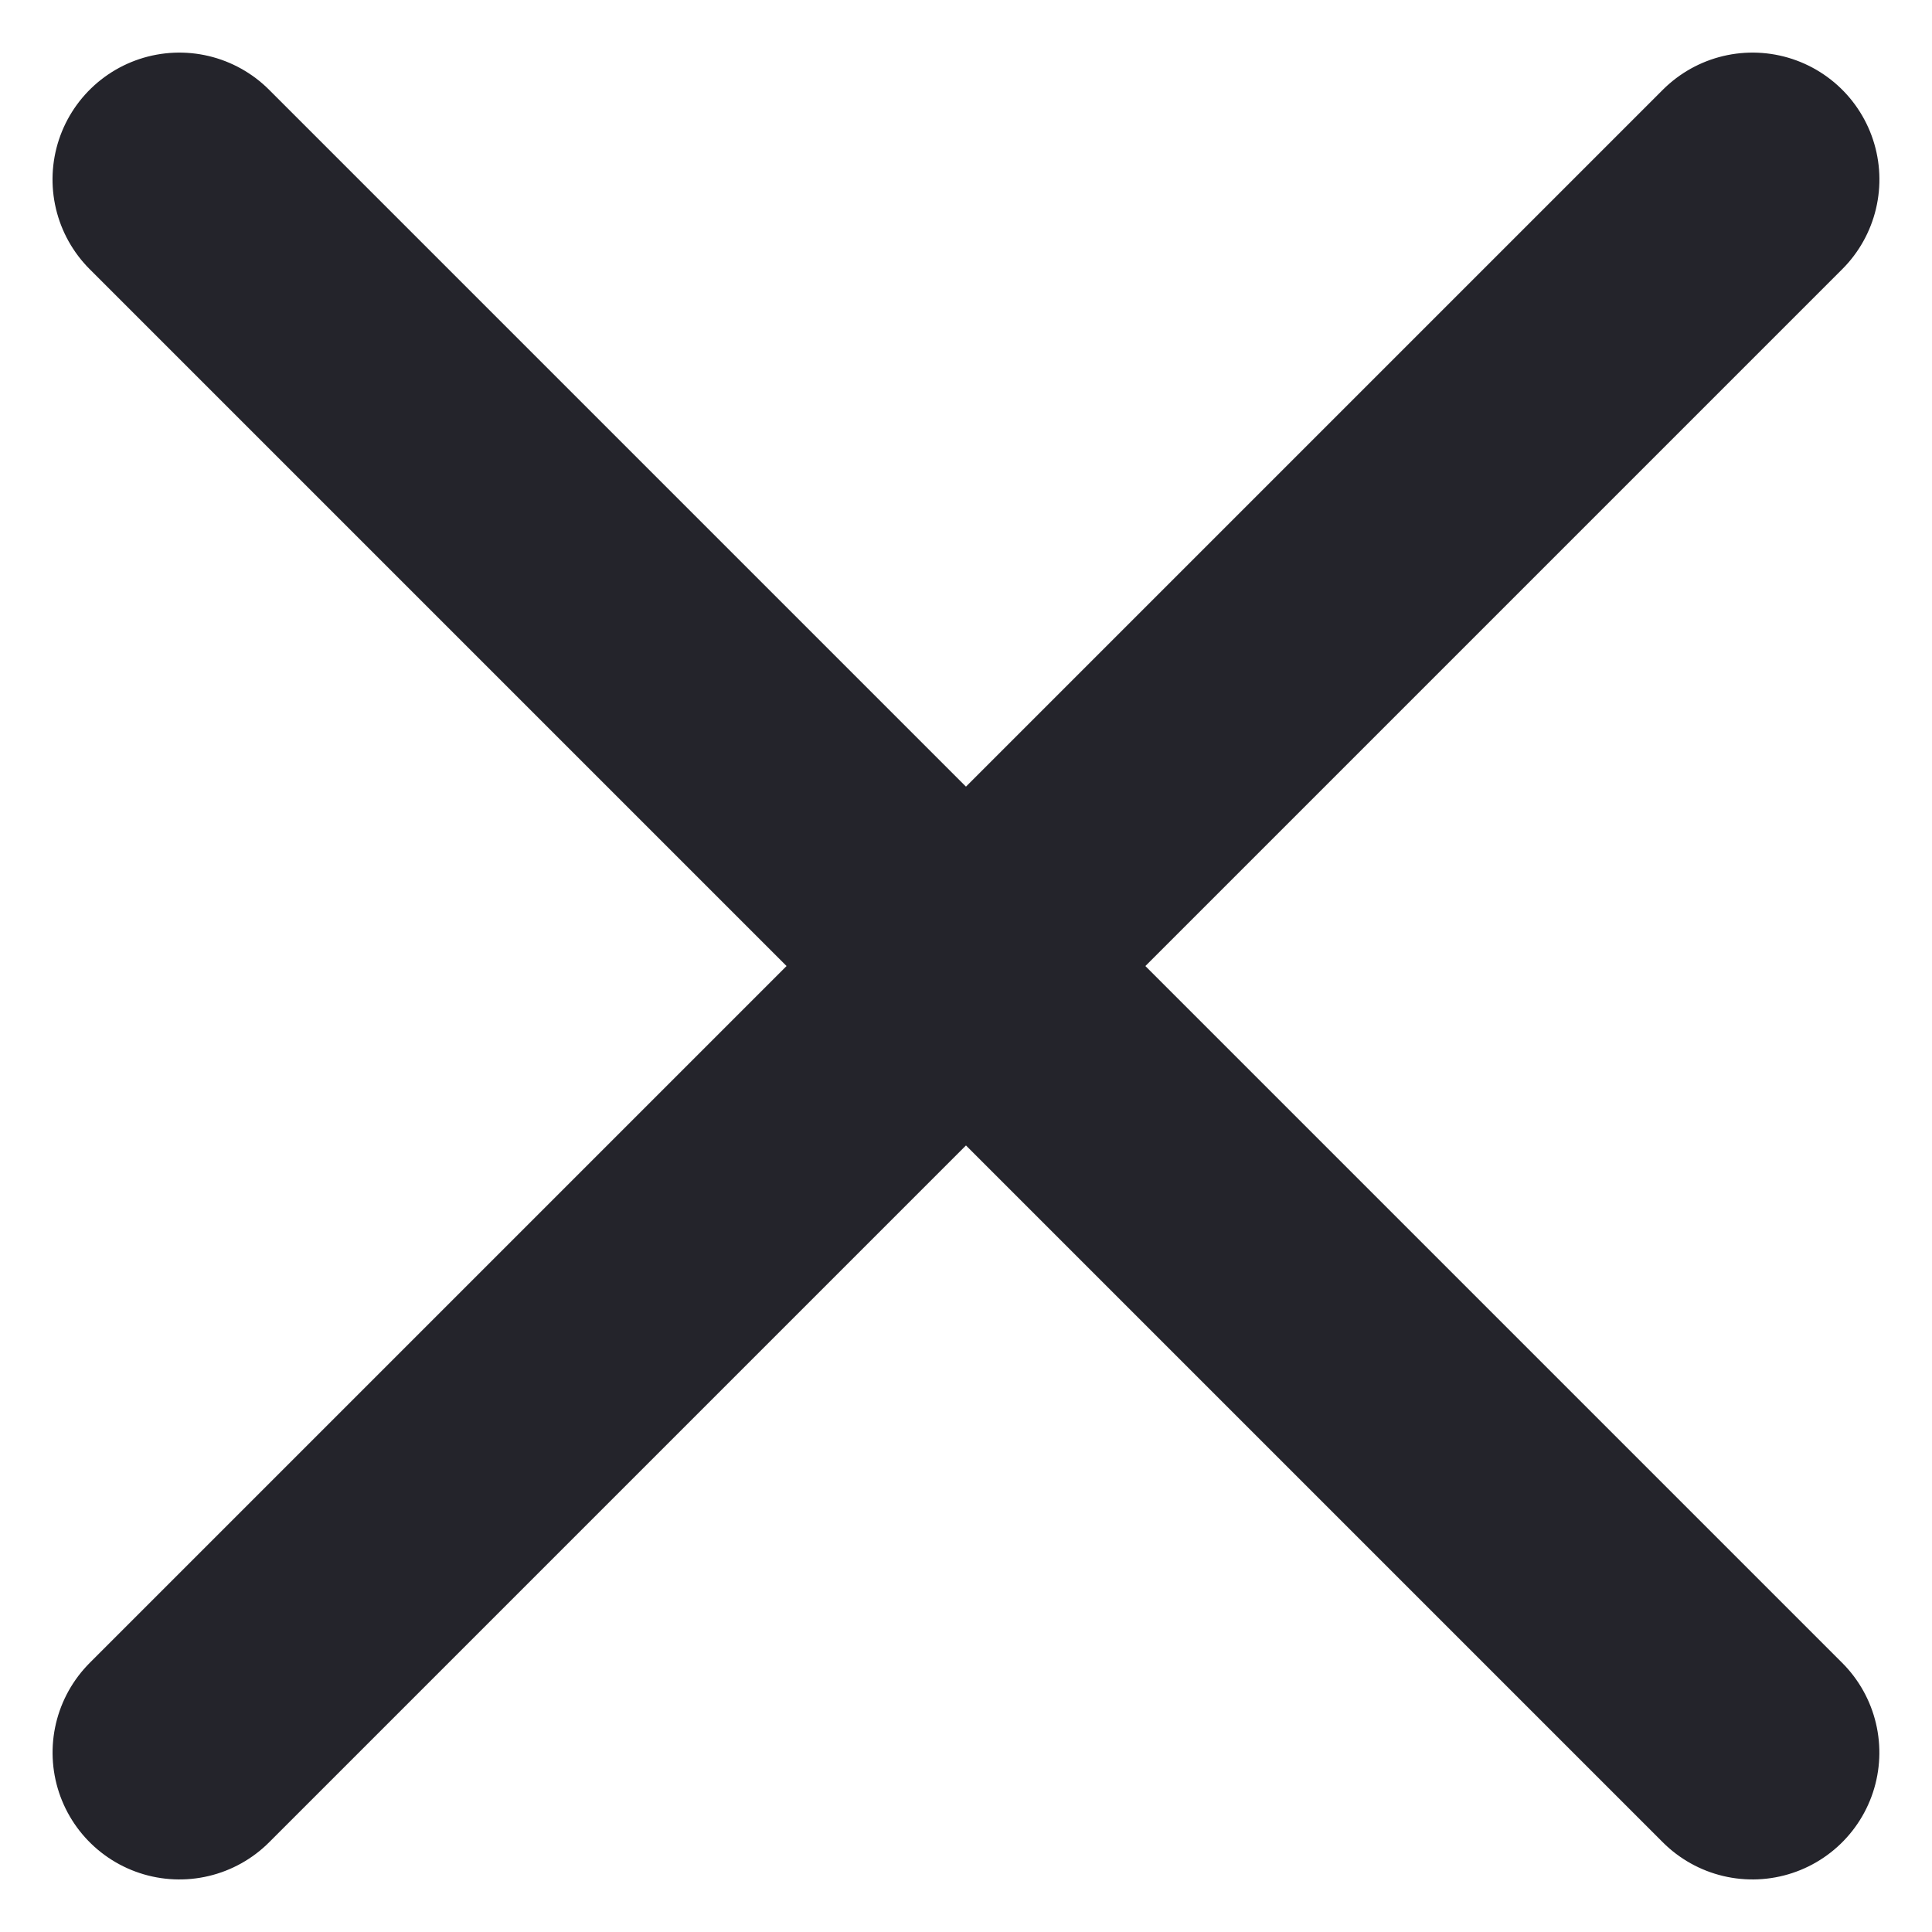
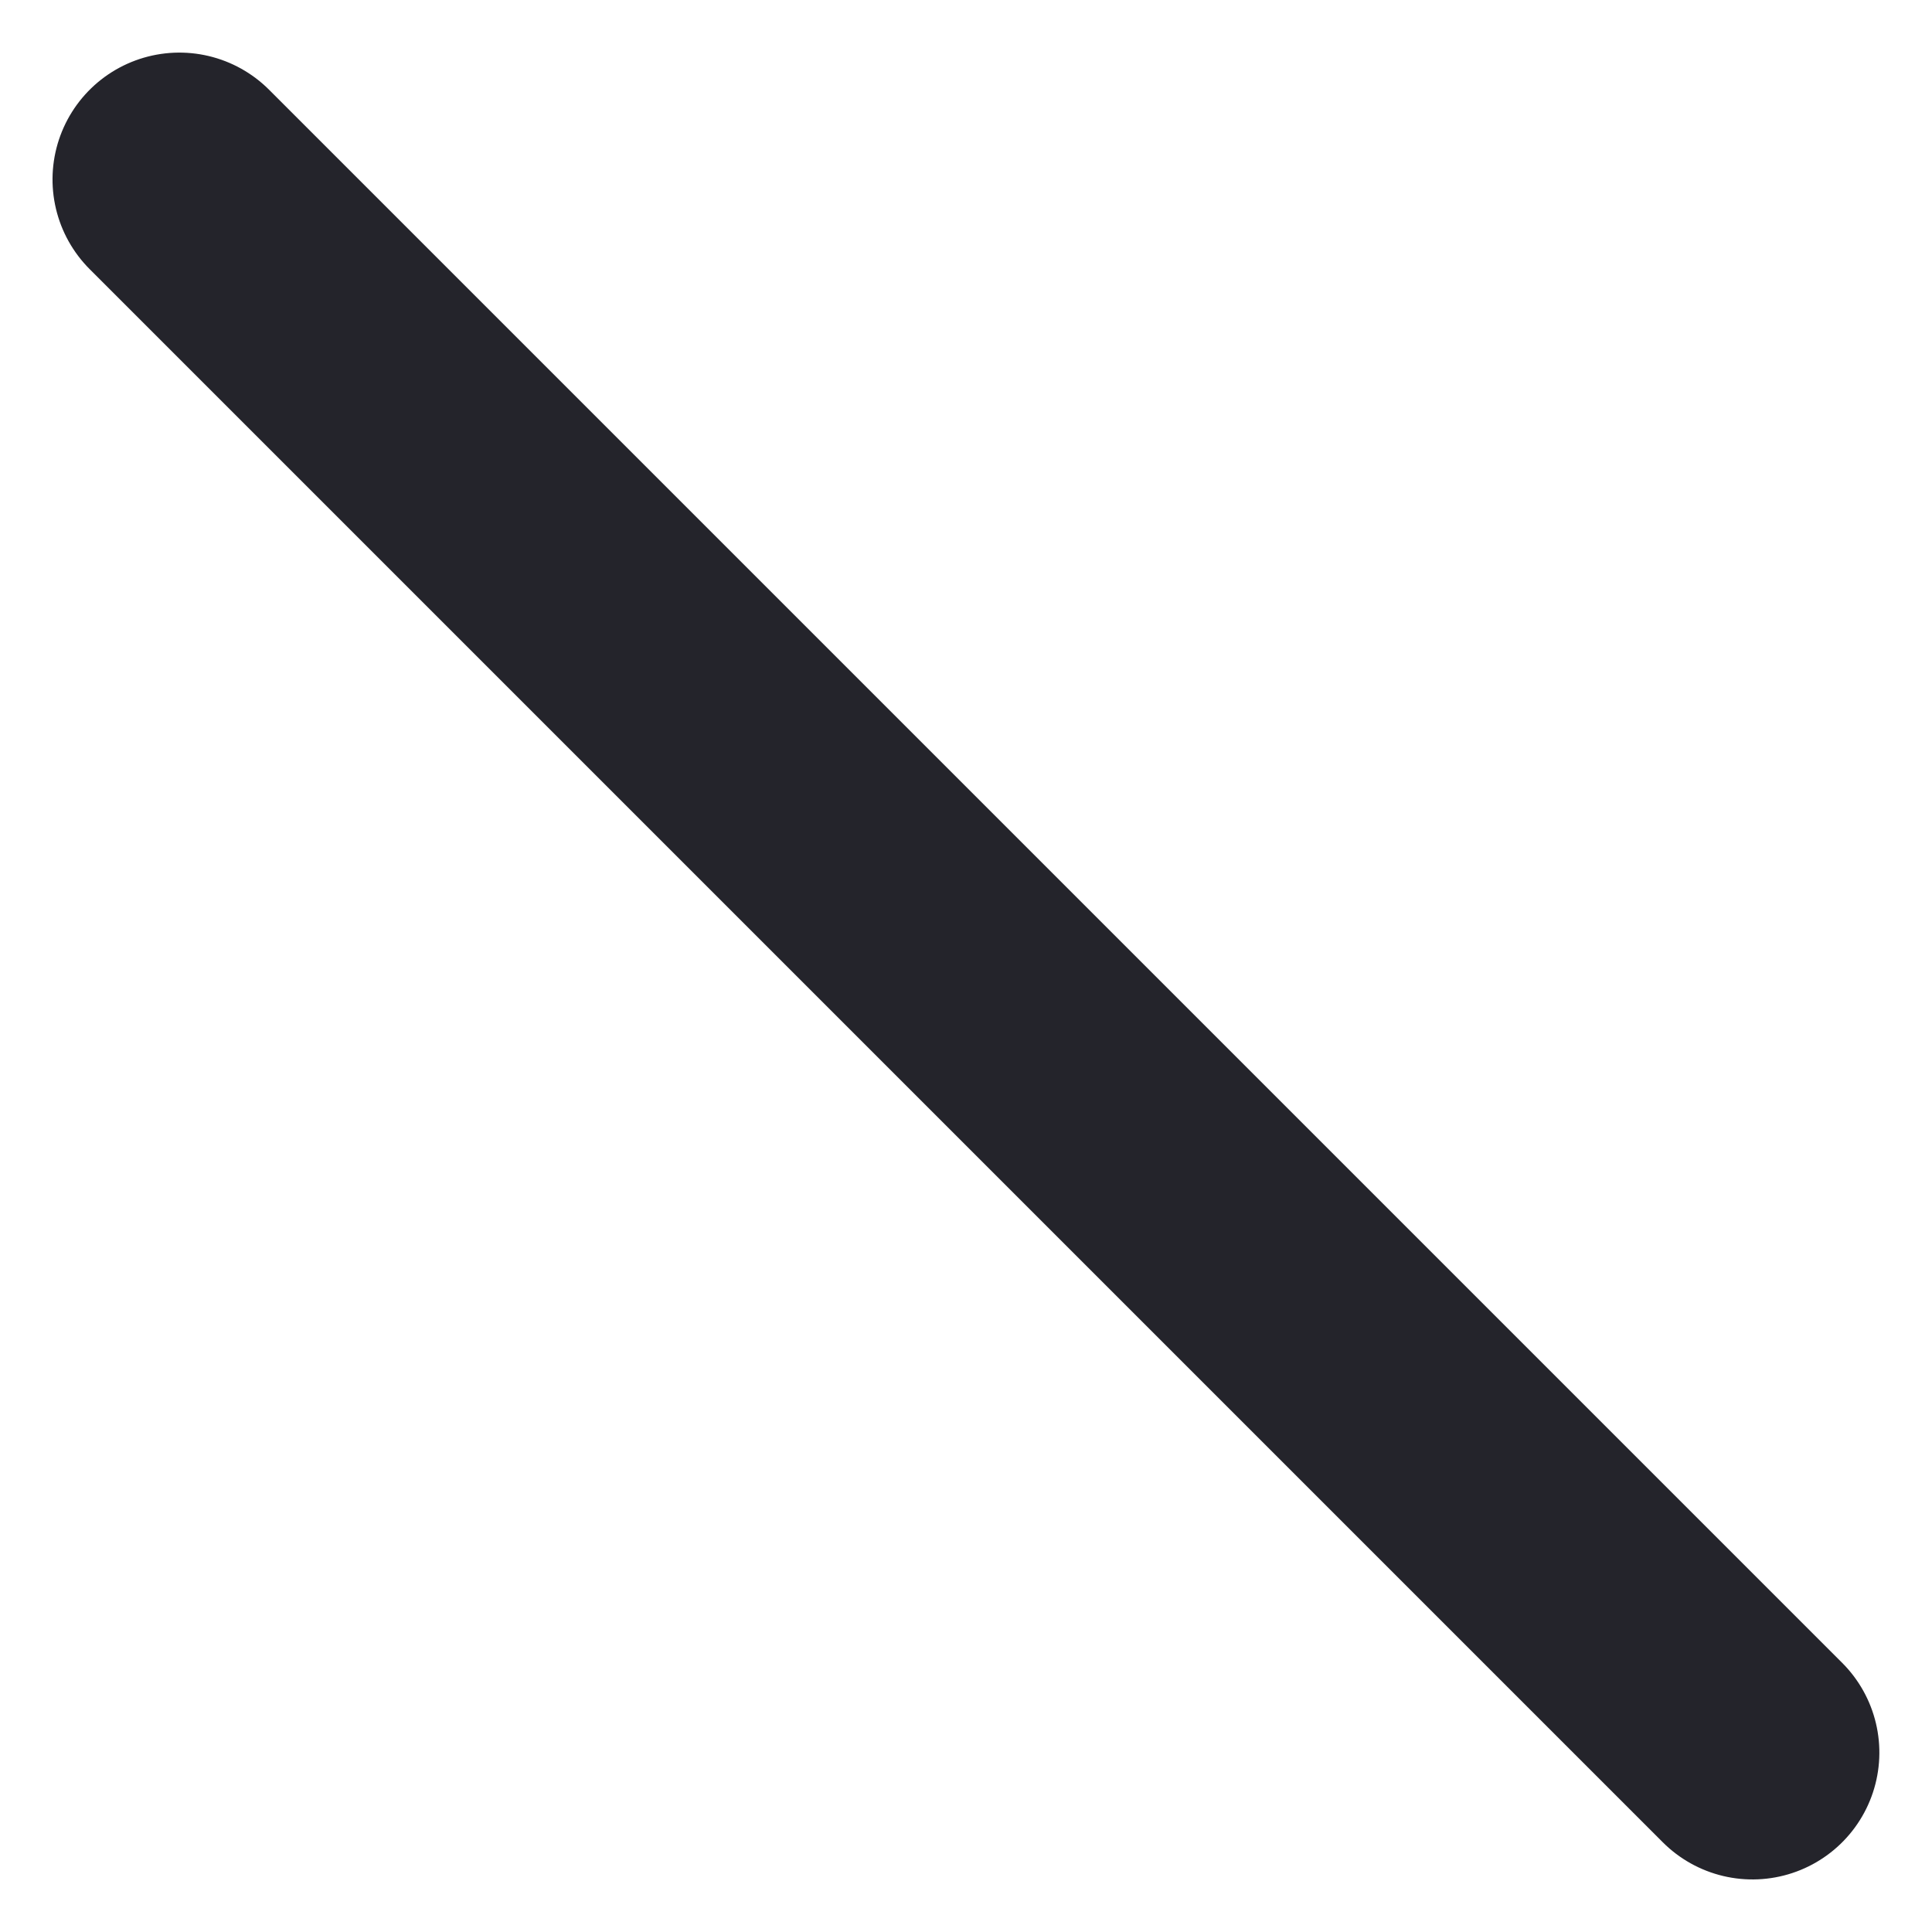
<svg xmlns="http://www.w3.org/2000/svg" width="26.651" height="26.651" viewBox="0 0 26.651 26.651">
  <g id="Group_15173" data-name="Group 15173" transform="translate(13.325 -8.375) rotate(45)">
-     <line id="Line_390" data-name="Line 390" y2="30.689" transform="translate(15.345 0)" fill="none" stroke="#24242b" stroke-linecap="round" stroke-width="3.5" />
    <line id="Line_391" data-name="Line 391" y2="30.689" transform="translate(30.689 15.345) rotate(90)" fill="none" stroke="#24242b" stroke-linecap="round" stroke-width="3.5" />
  </g>
</svg>